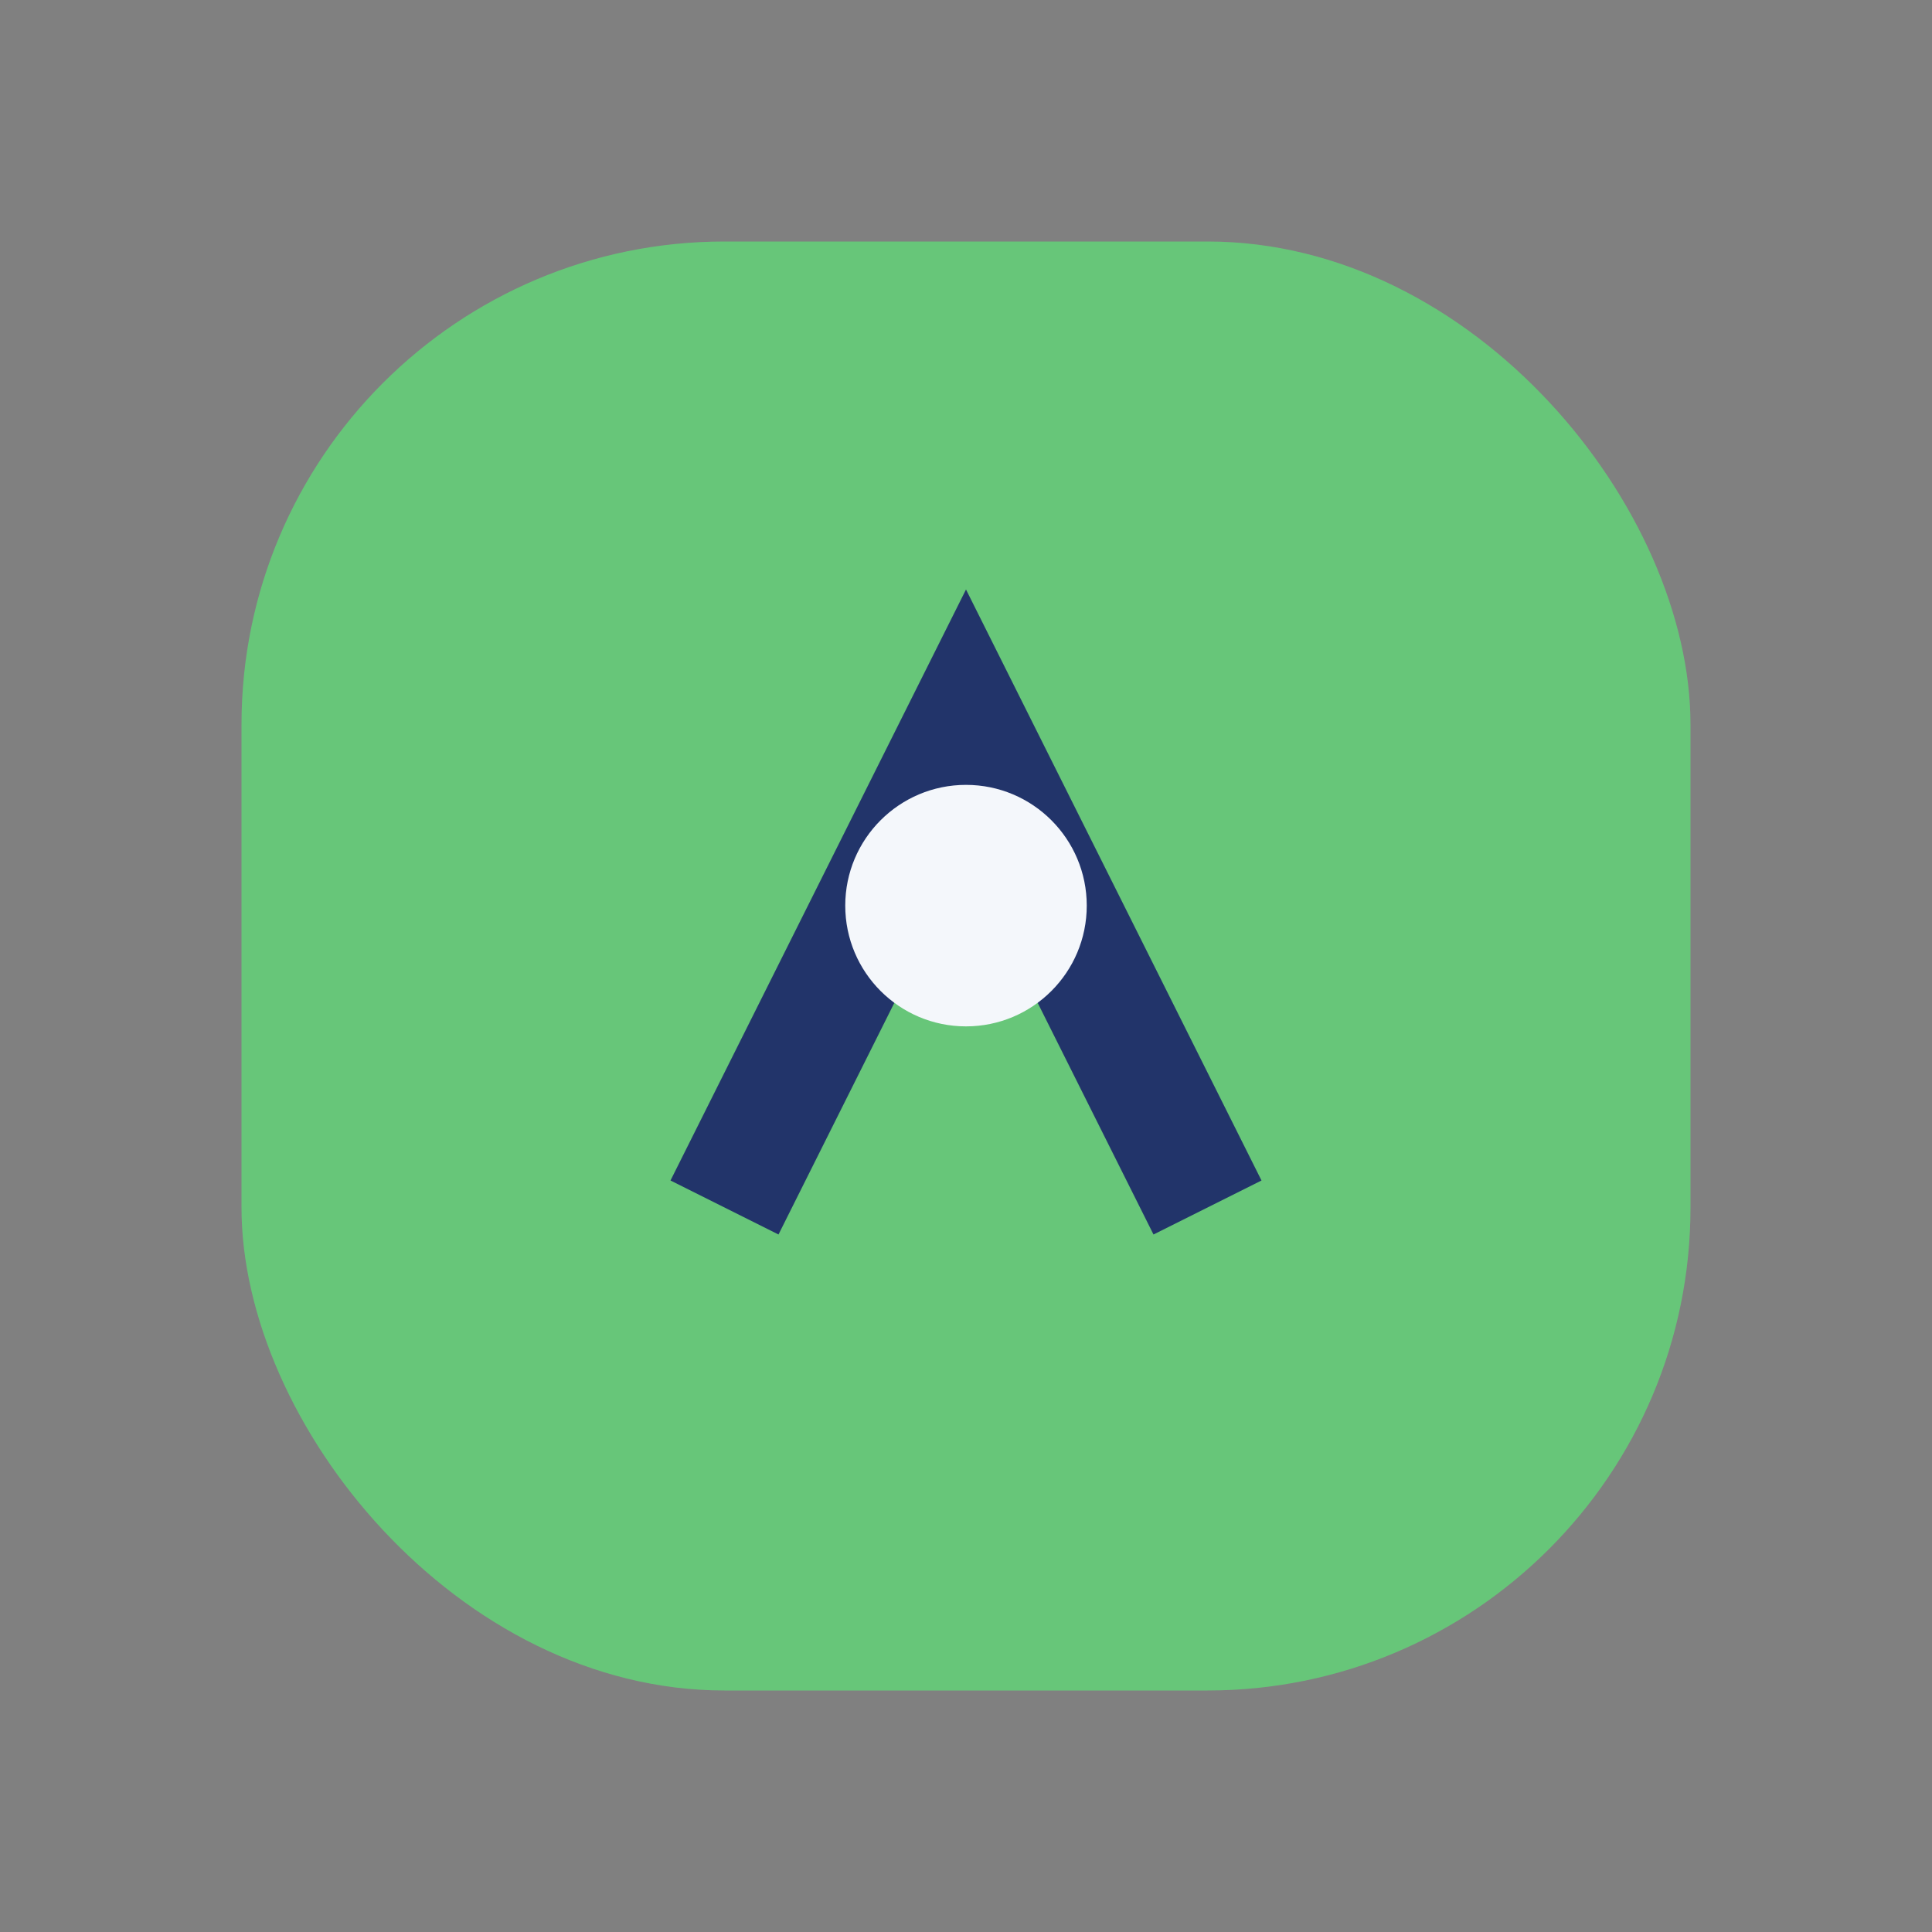
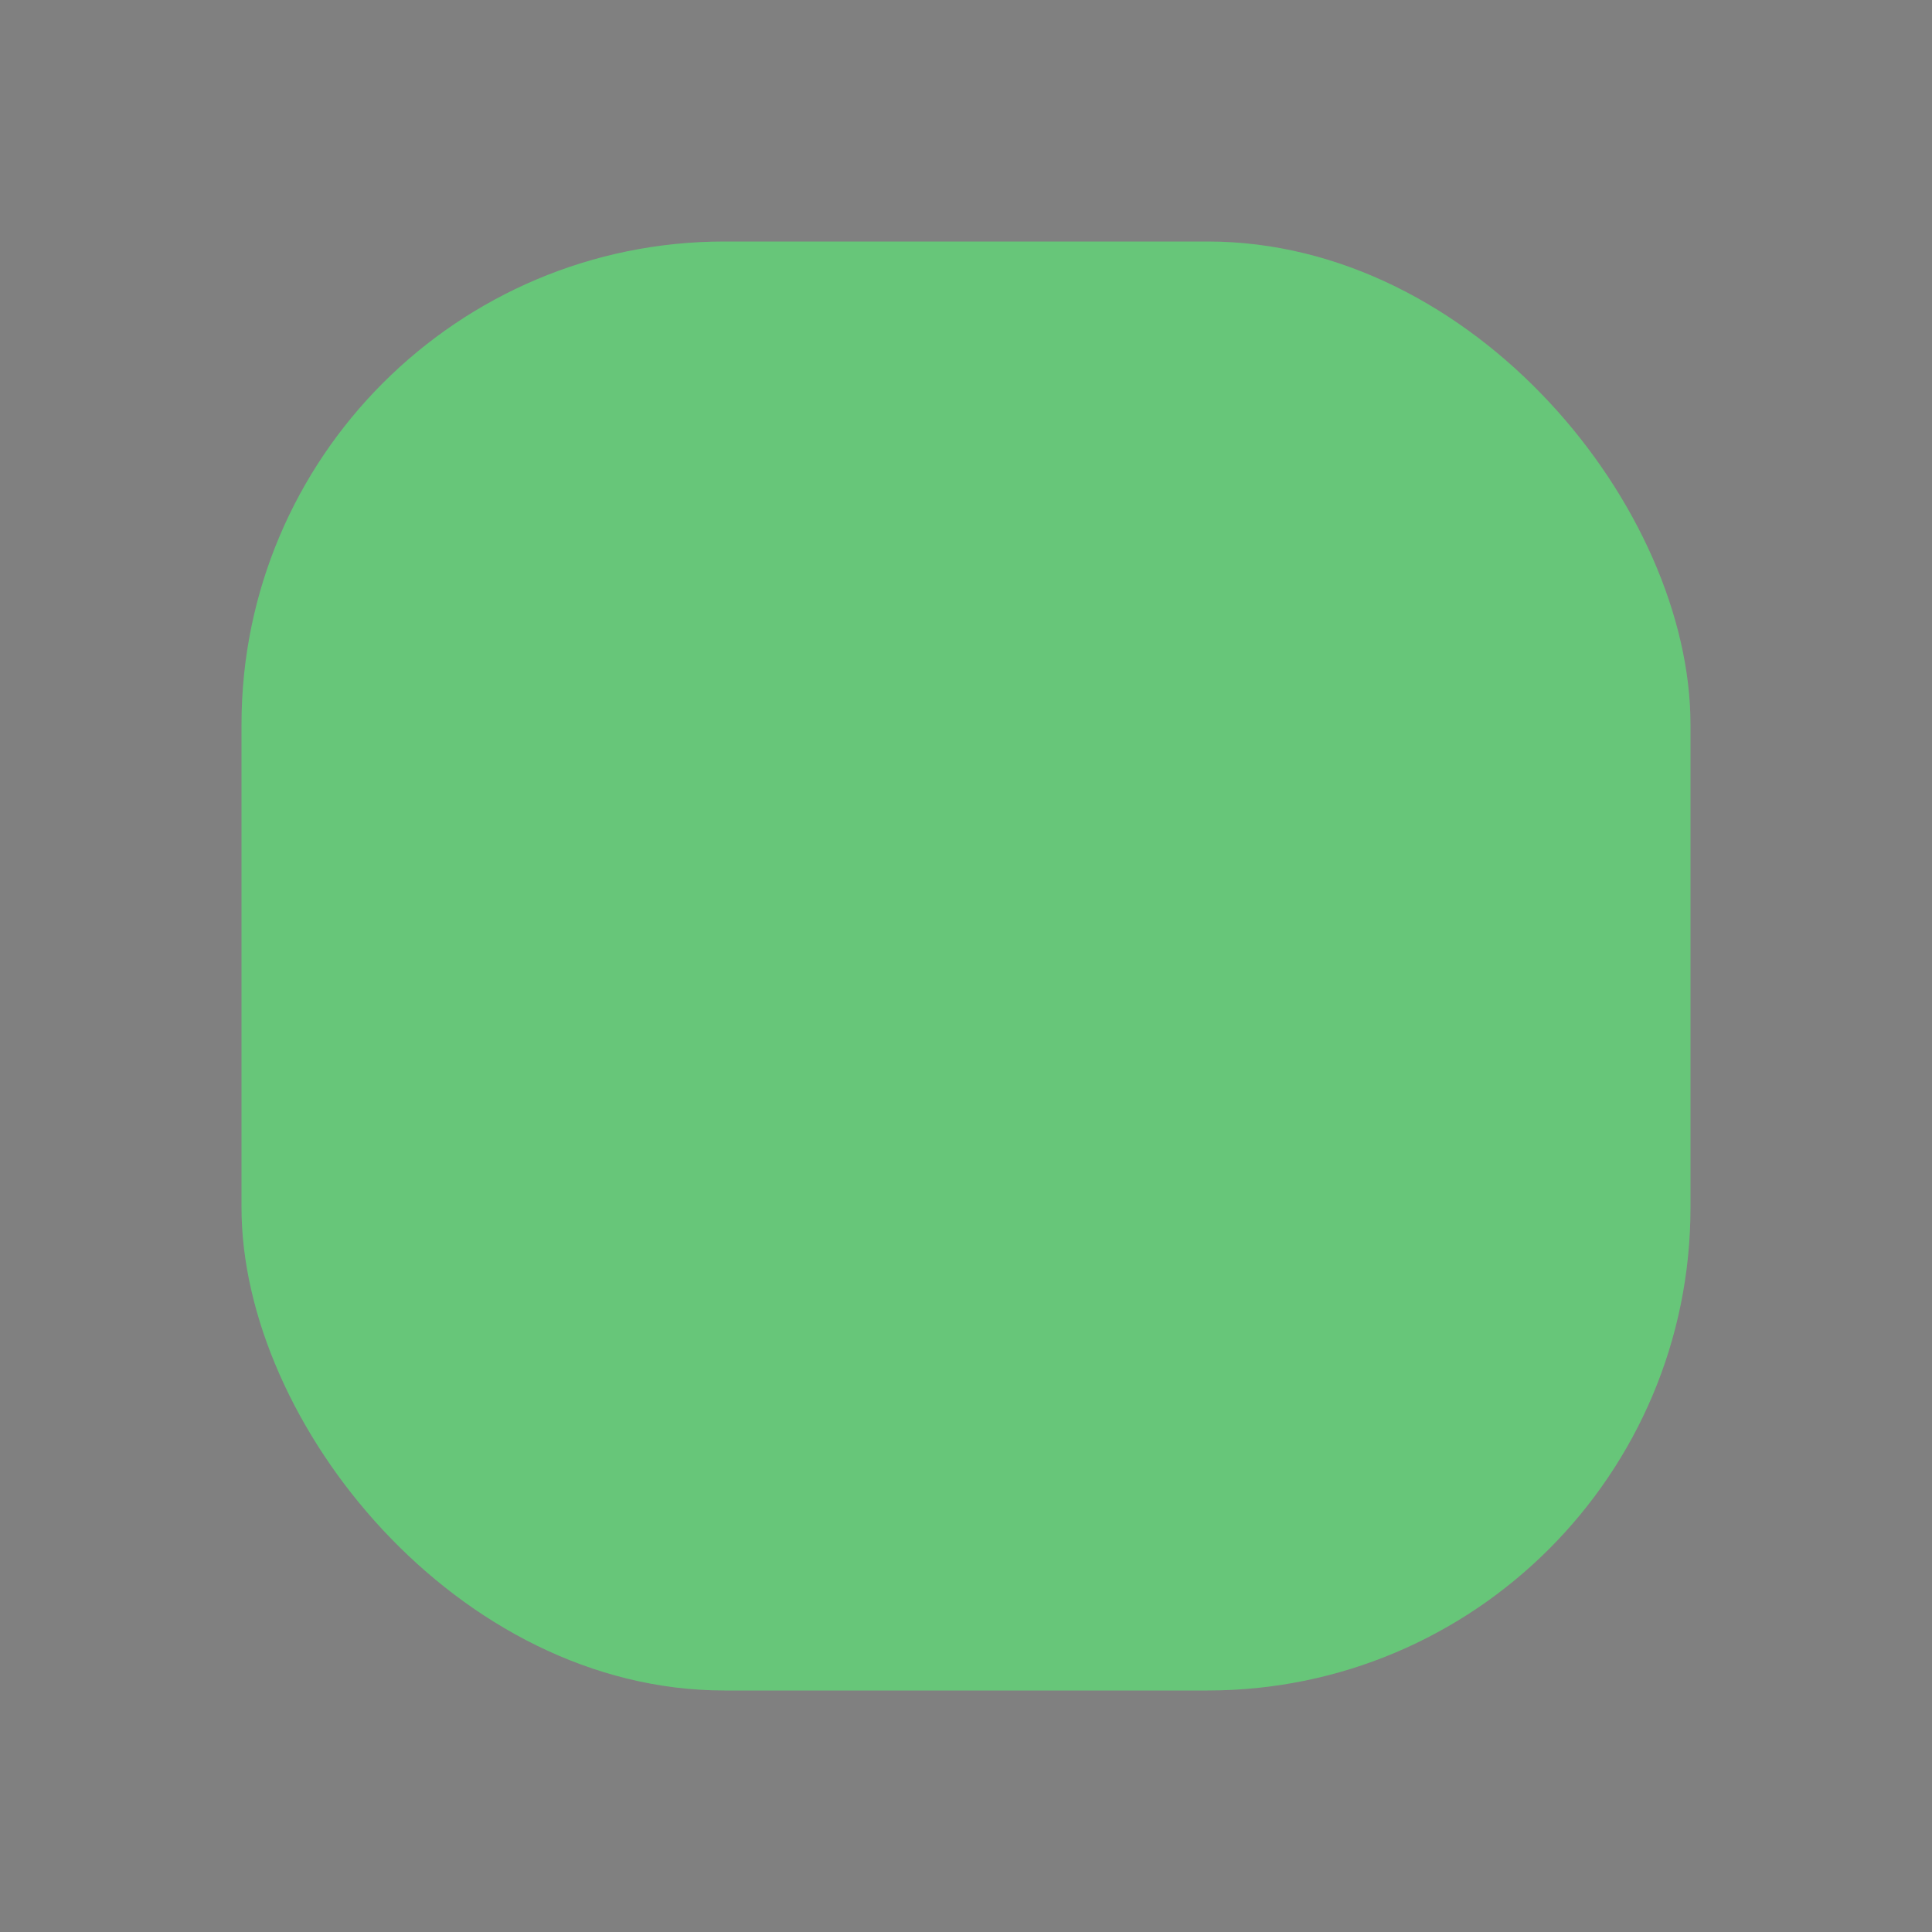
<svg xmlns="http://www.w3.org/2000/svg" viewBox="0 0 32 32" width="32" height="32">
  <rect x="0" y="0" width="32" height="32" fill="#808080" stroke="none" />
  <rect x="4" y="4" width="24" height="24" rx="8" fill="#67C679" />
-   <path d="M12 20l4-8 4 8" stroke="#22346A" stroke-width="2" fill="none" />
-   <circle cx="16" cy="15" r="2" fill="#F4F7FB" />
</svg>